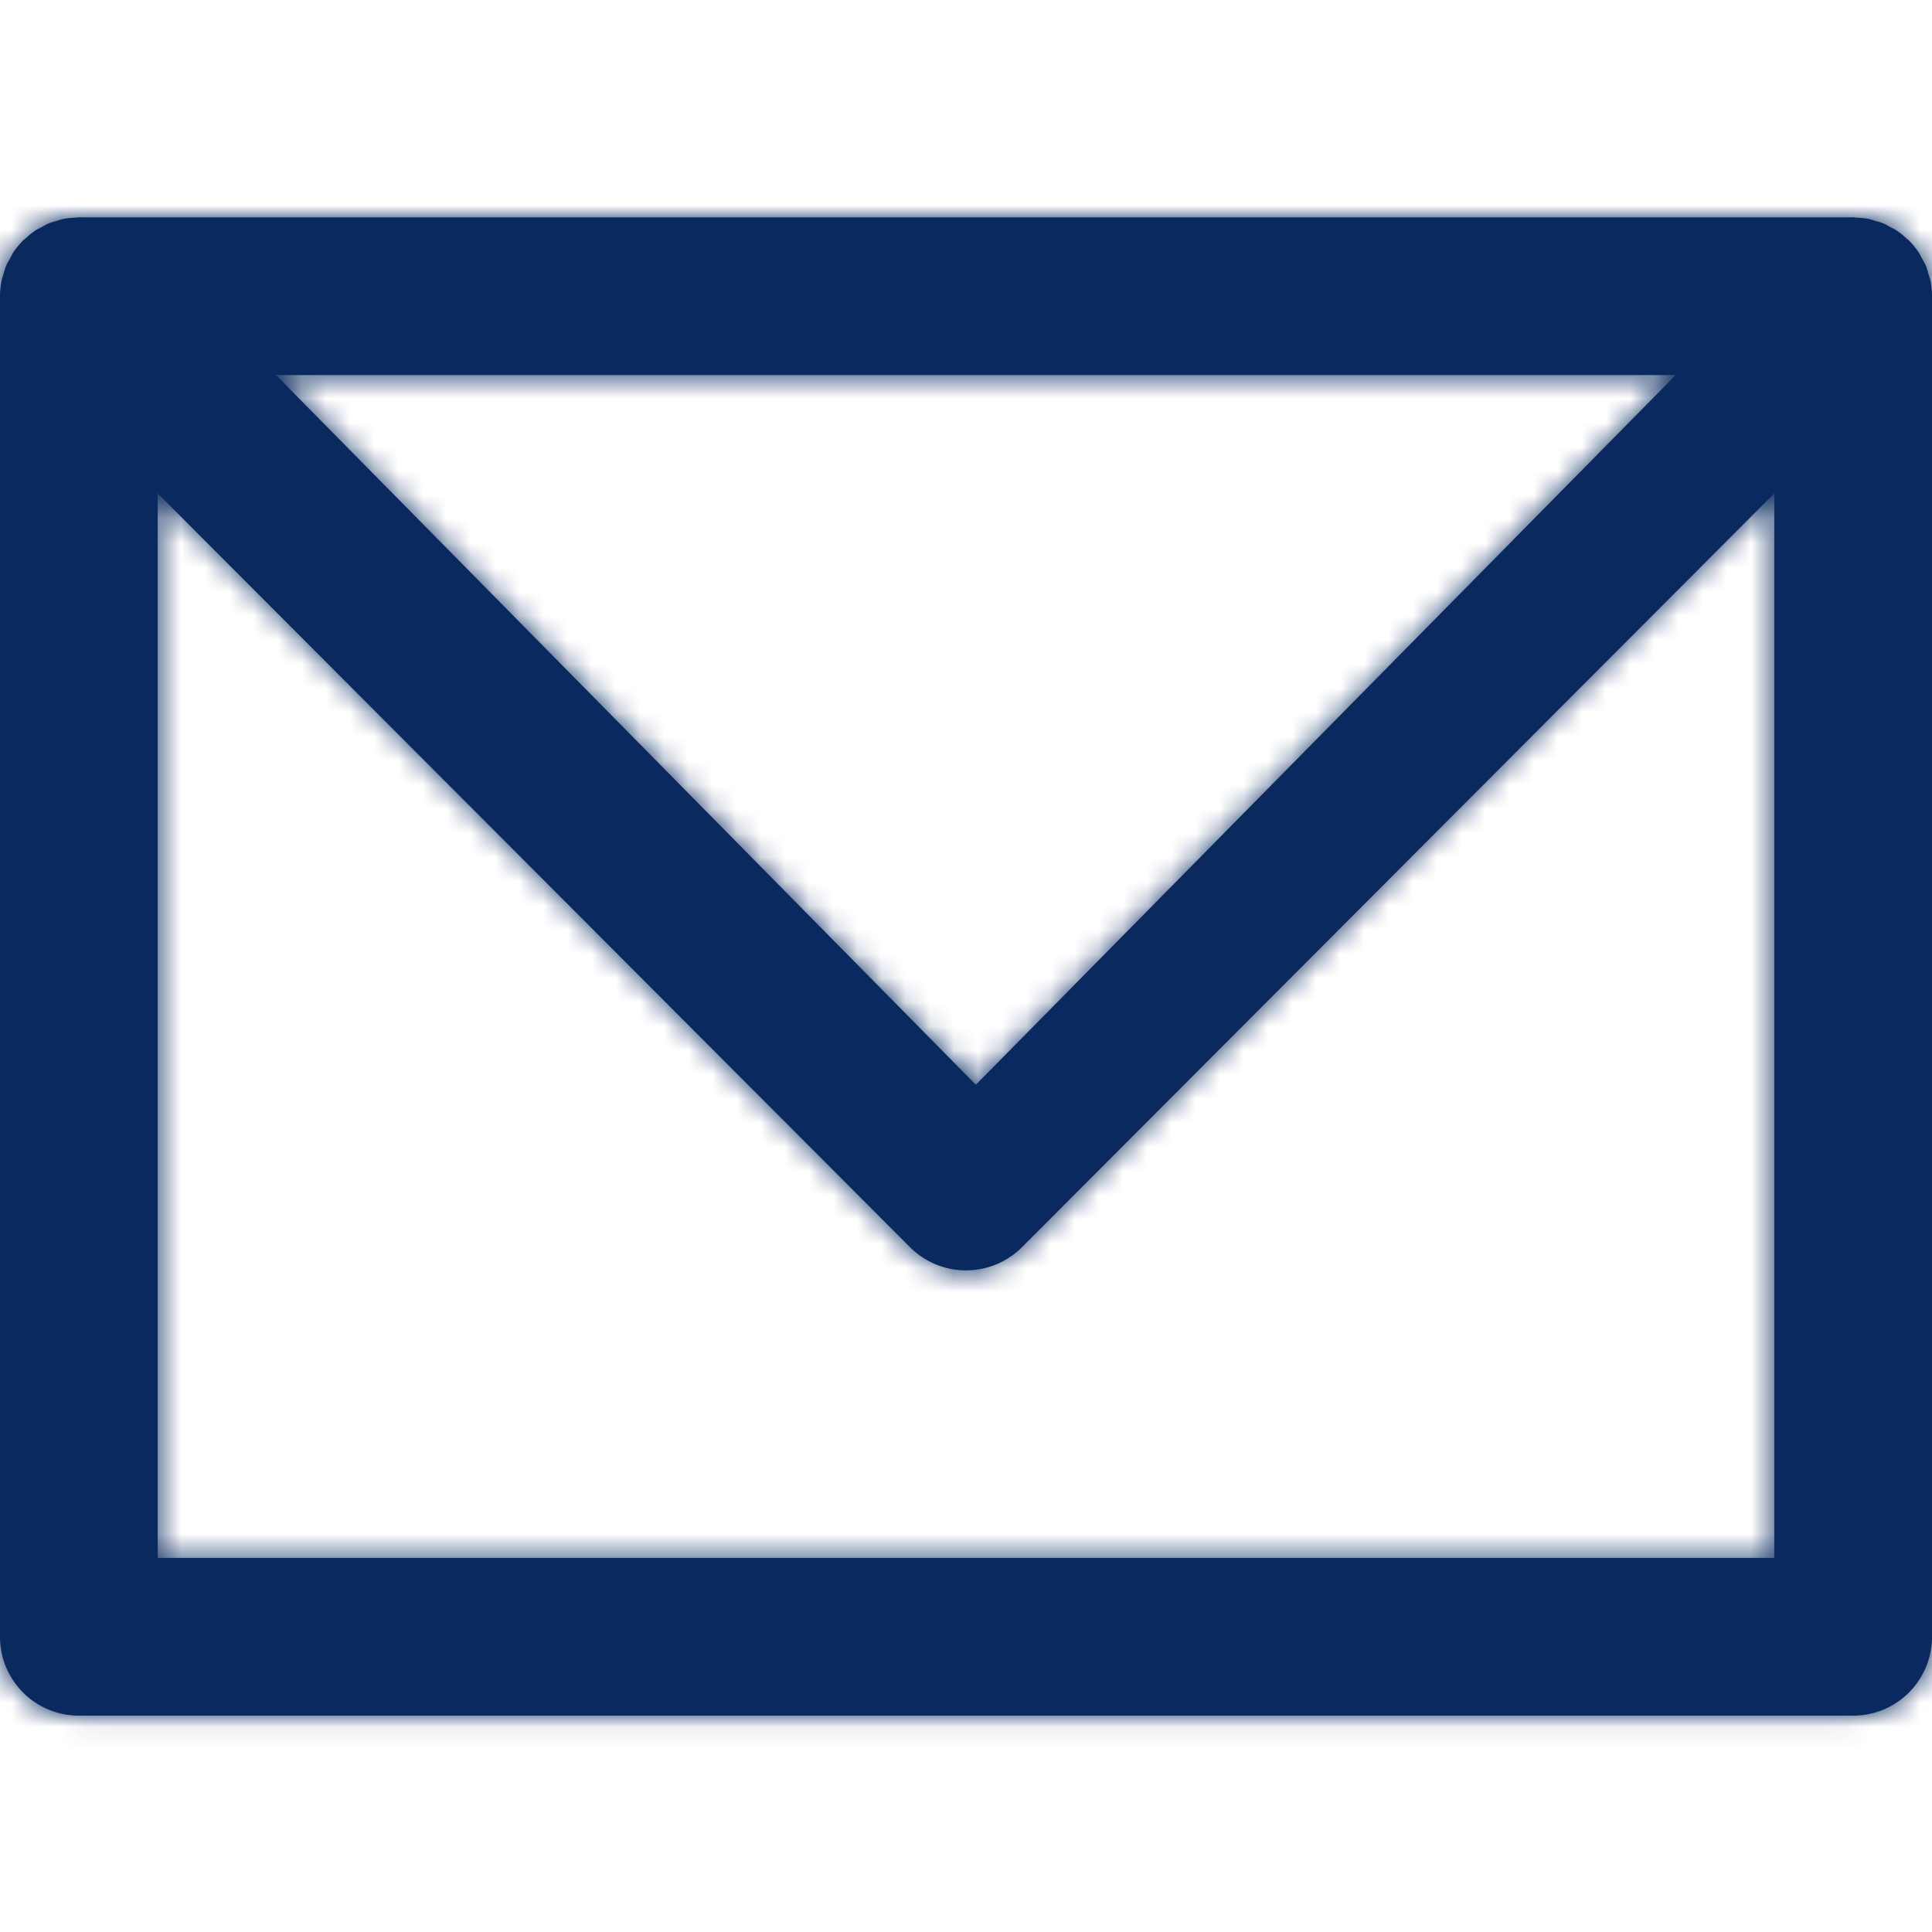
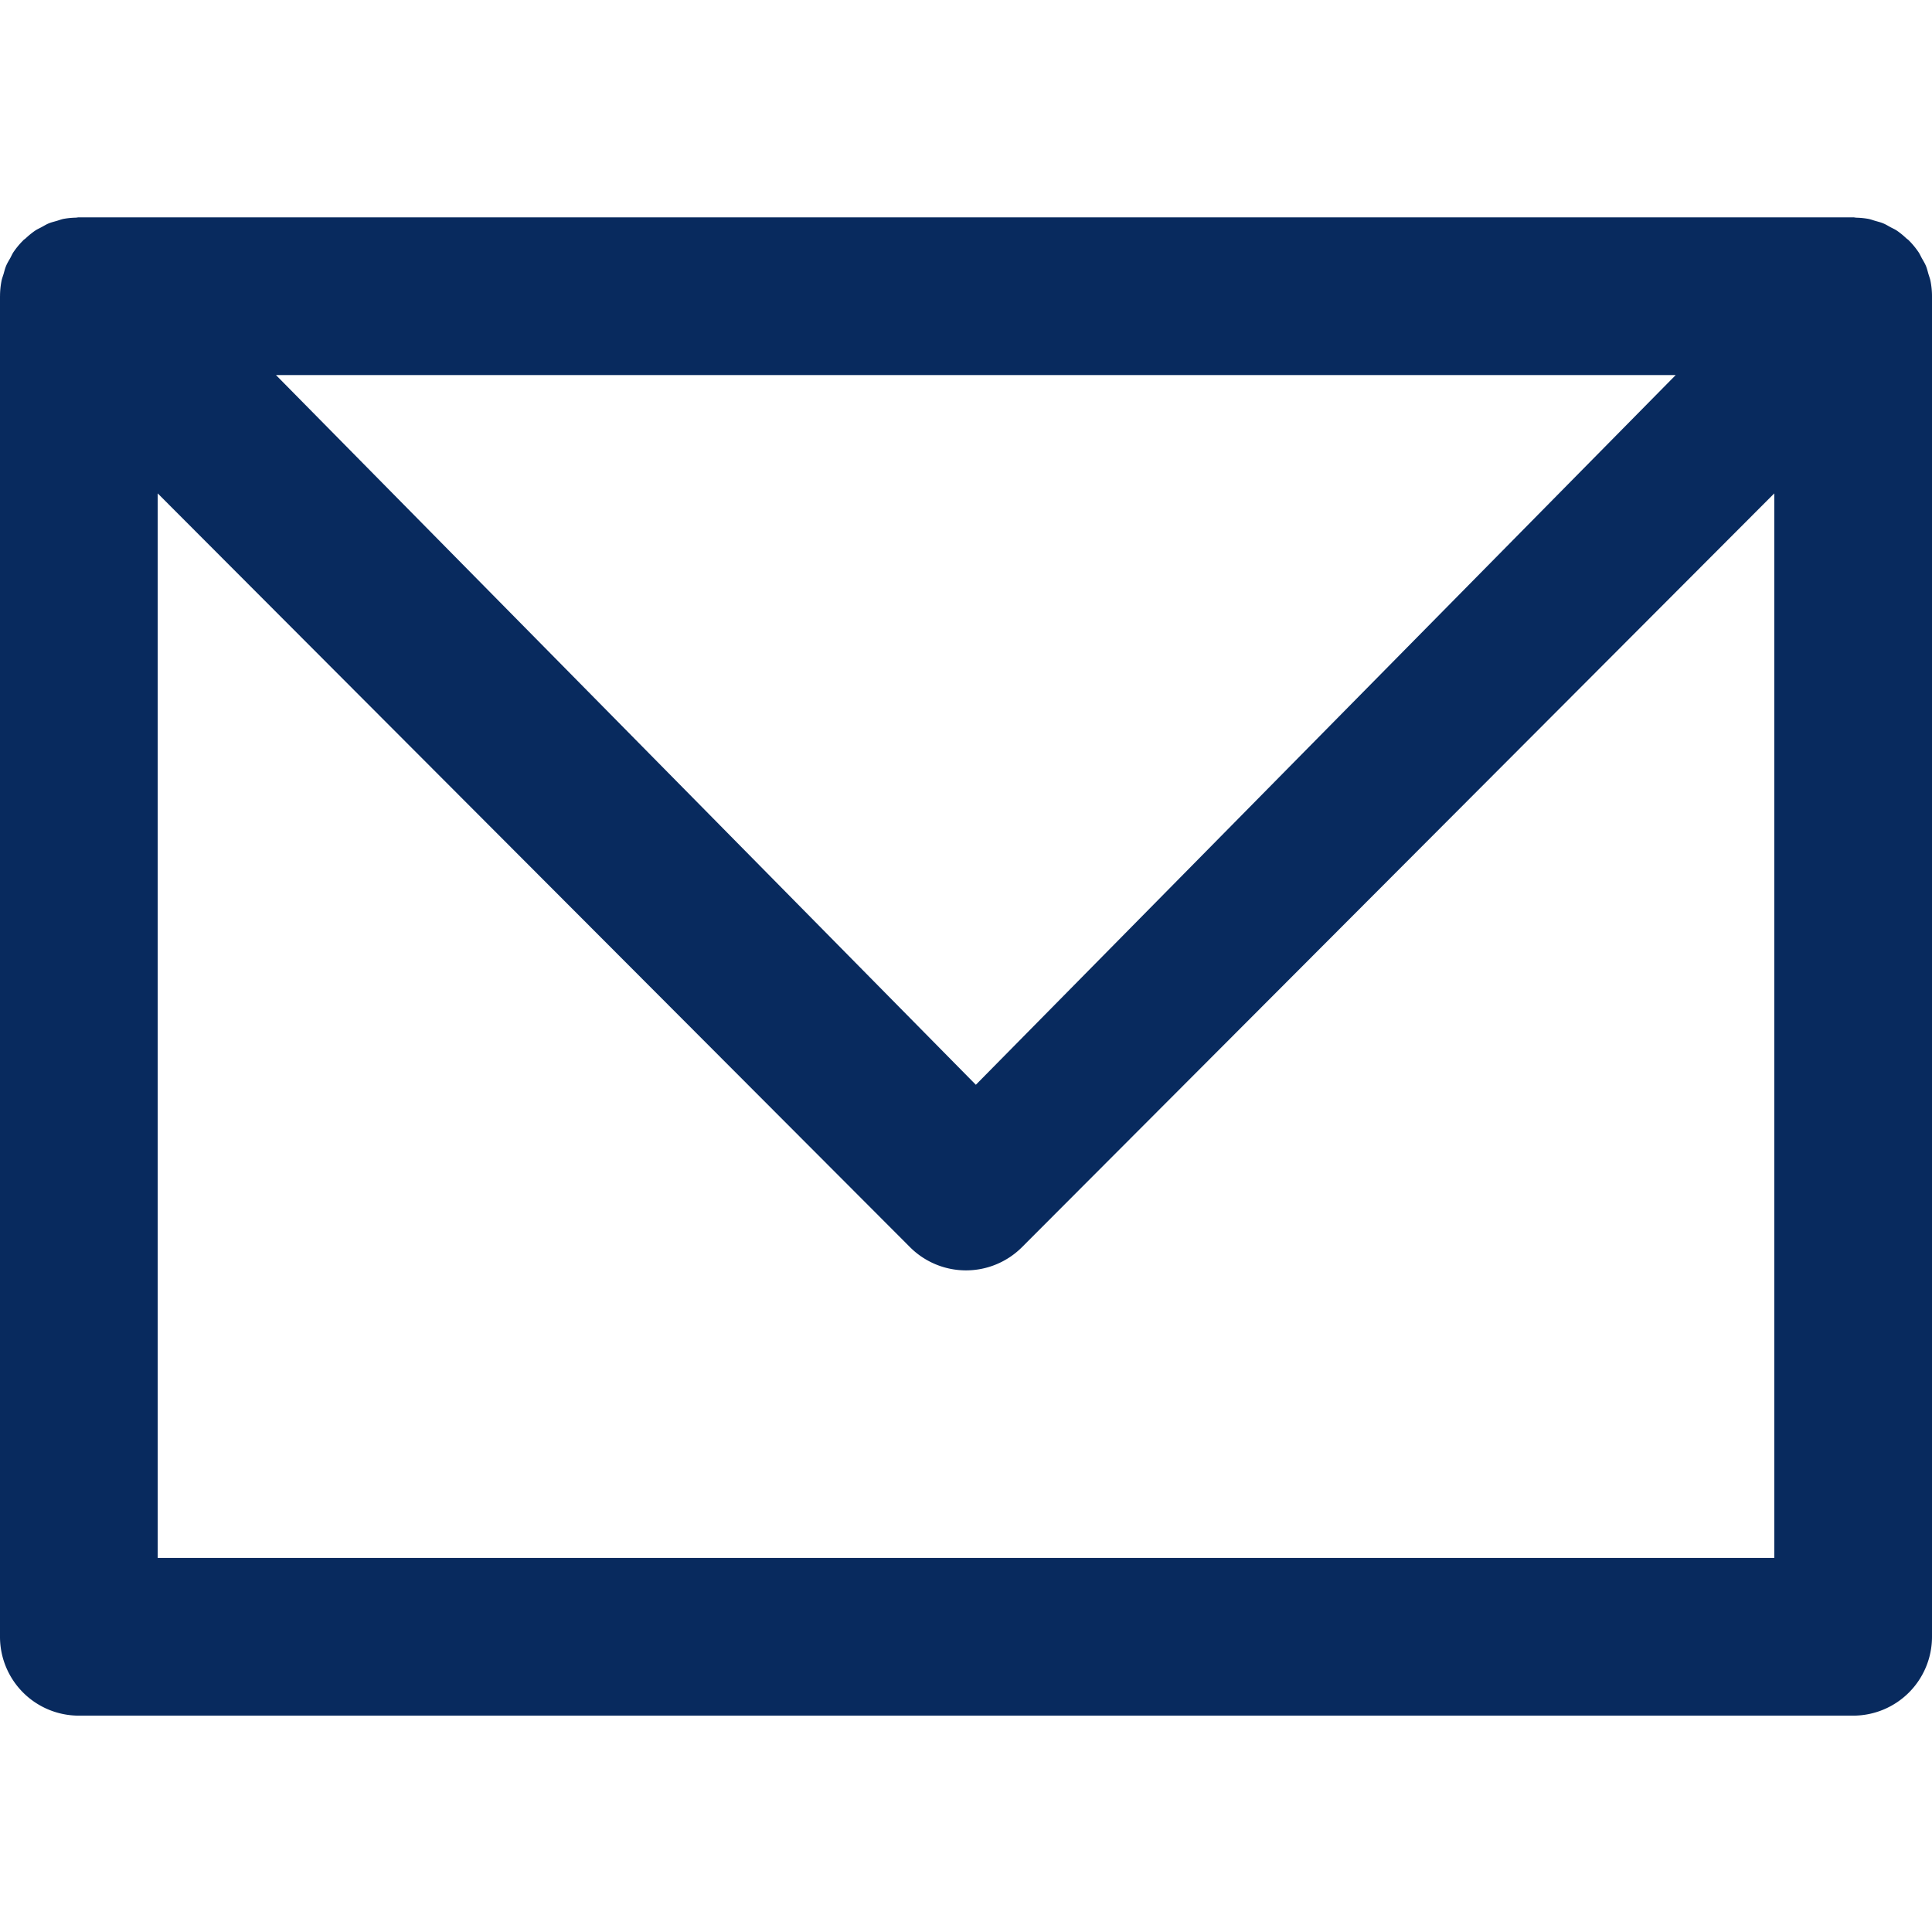
<svg xmlns="http://www.w3.org/2000/svg" xmlns:xlink="http://www.w3.org/1999/xlink" width="80" height="80" viewBox="0 0 80 80">
  <defs>
    <path id="a" d="M6.53 64.51V20.43l31.152 31.213a3.278 3.278 0 0 0 4.636 0l31.151-31.213V64.51H6.531zm62.858-48.98l-28.98 29.388-28.98-29.387h57.96zm10.547-3.91c-.02-.093-.054-.178-.08-.267-.034-.115-.06-.231-.106-.342-.047-.112-.11-.213-.17-.319-.044-.08-.08-.165-.132-.244a3.302 3.302 0 0 0-.408-.495l-.004-.005c-.032-.032-.07-.053-.104-.084a3.105 3.105 0 0 0-.39-.317c-.084-.056-.174-.094-.26-.14-.1-.055-.197-.116-.303-.159-.106-.044-.217-.07-.327-.102-.094-.027-.185-.063-.283-.082a3.282 3.282 0 0 0-.506-.05C76.82 9.01 76.779 9 76.735 9H3.265c-.044 0-.085.011-.128.013a3.281 3.281 0 0 0-.505.05c-.098.02-.189.056-.283.084-.11.032-.22.057-.327.101-.106.043-.202.104-.304.159-.085.046-.175.084-.258.14a3.3 3.3 0 0 0-.395.32c-.032.03-.07.05-.1.08l-.003.006a3.258 3.258 0 0 0-.41.495c-.05.078-.086.163-.13.243-.06.106-.124.207-.17.32-.046.109-.072.223-.105.336-.027.091-.063.179-.082.273-.042.211-.064.425-.064.64L0 12.265v55.51a3.265 3.265 0 0 0 3.265 3.266h73.47A3.265 3.265 0 0 0 80 67.776v-55.51-.006c0-.215-.023-.429-.065-.64z" />
  </defs>
  <g fill="none" fill-rule="evenodd">
    <mask id="b" fill="#fff">
      <use xlink:href="#a" />
    </mask>
    <use fill="#082A5E" xlink:href="#a" />
    <g fill="#092a5e" mask="url(#b)">
-       <path d="M0 0h80v80H0z" />
-     </g>
+       </g>
  </g>
</svg>